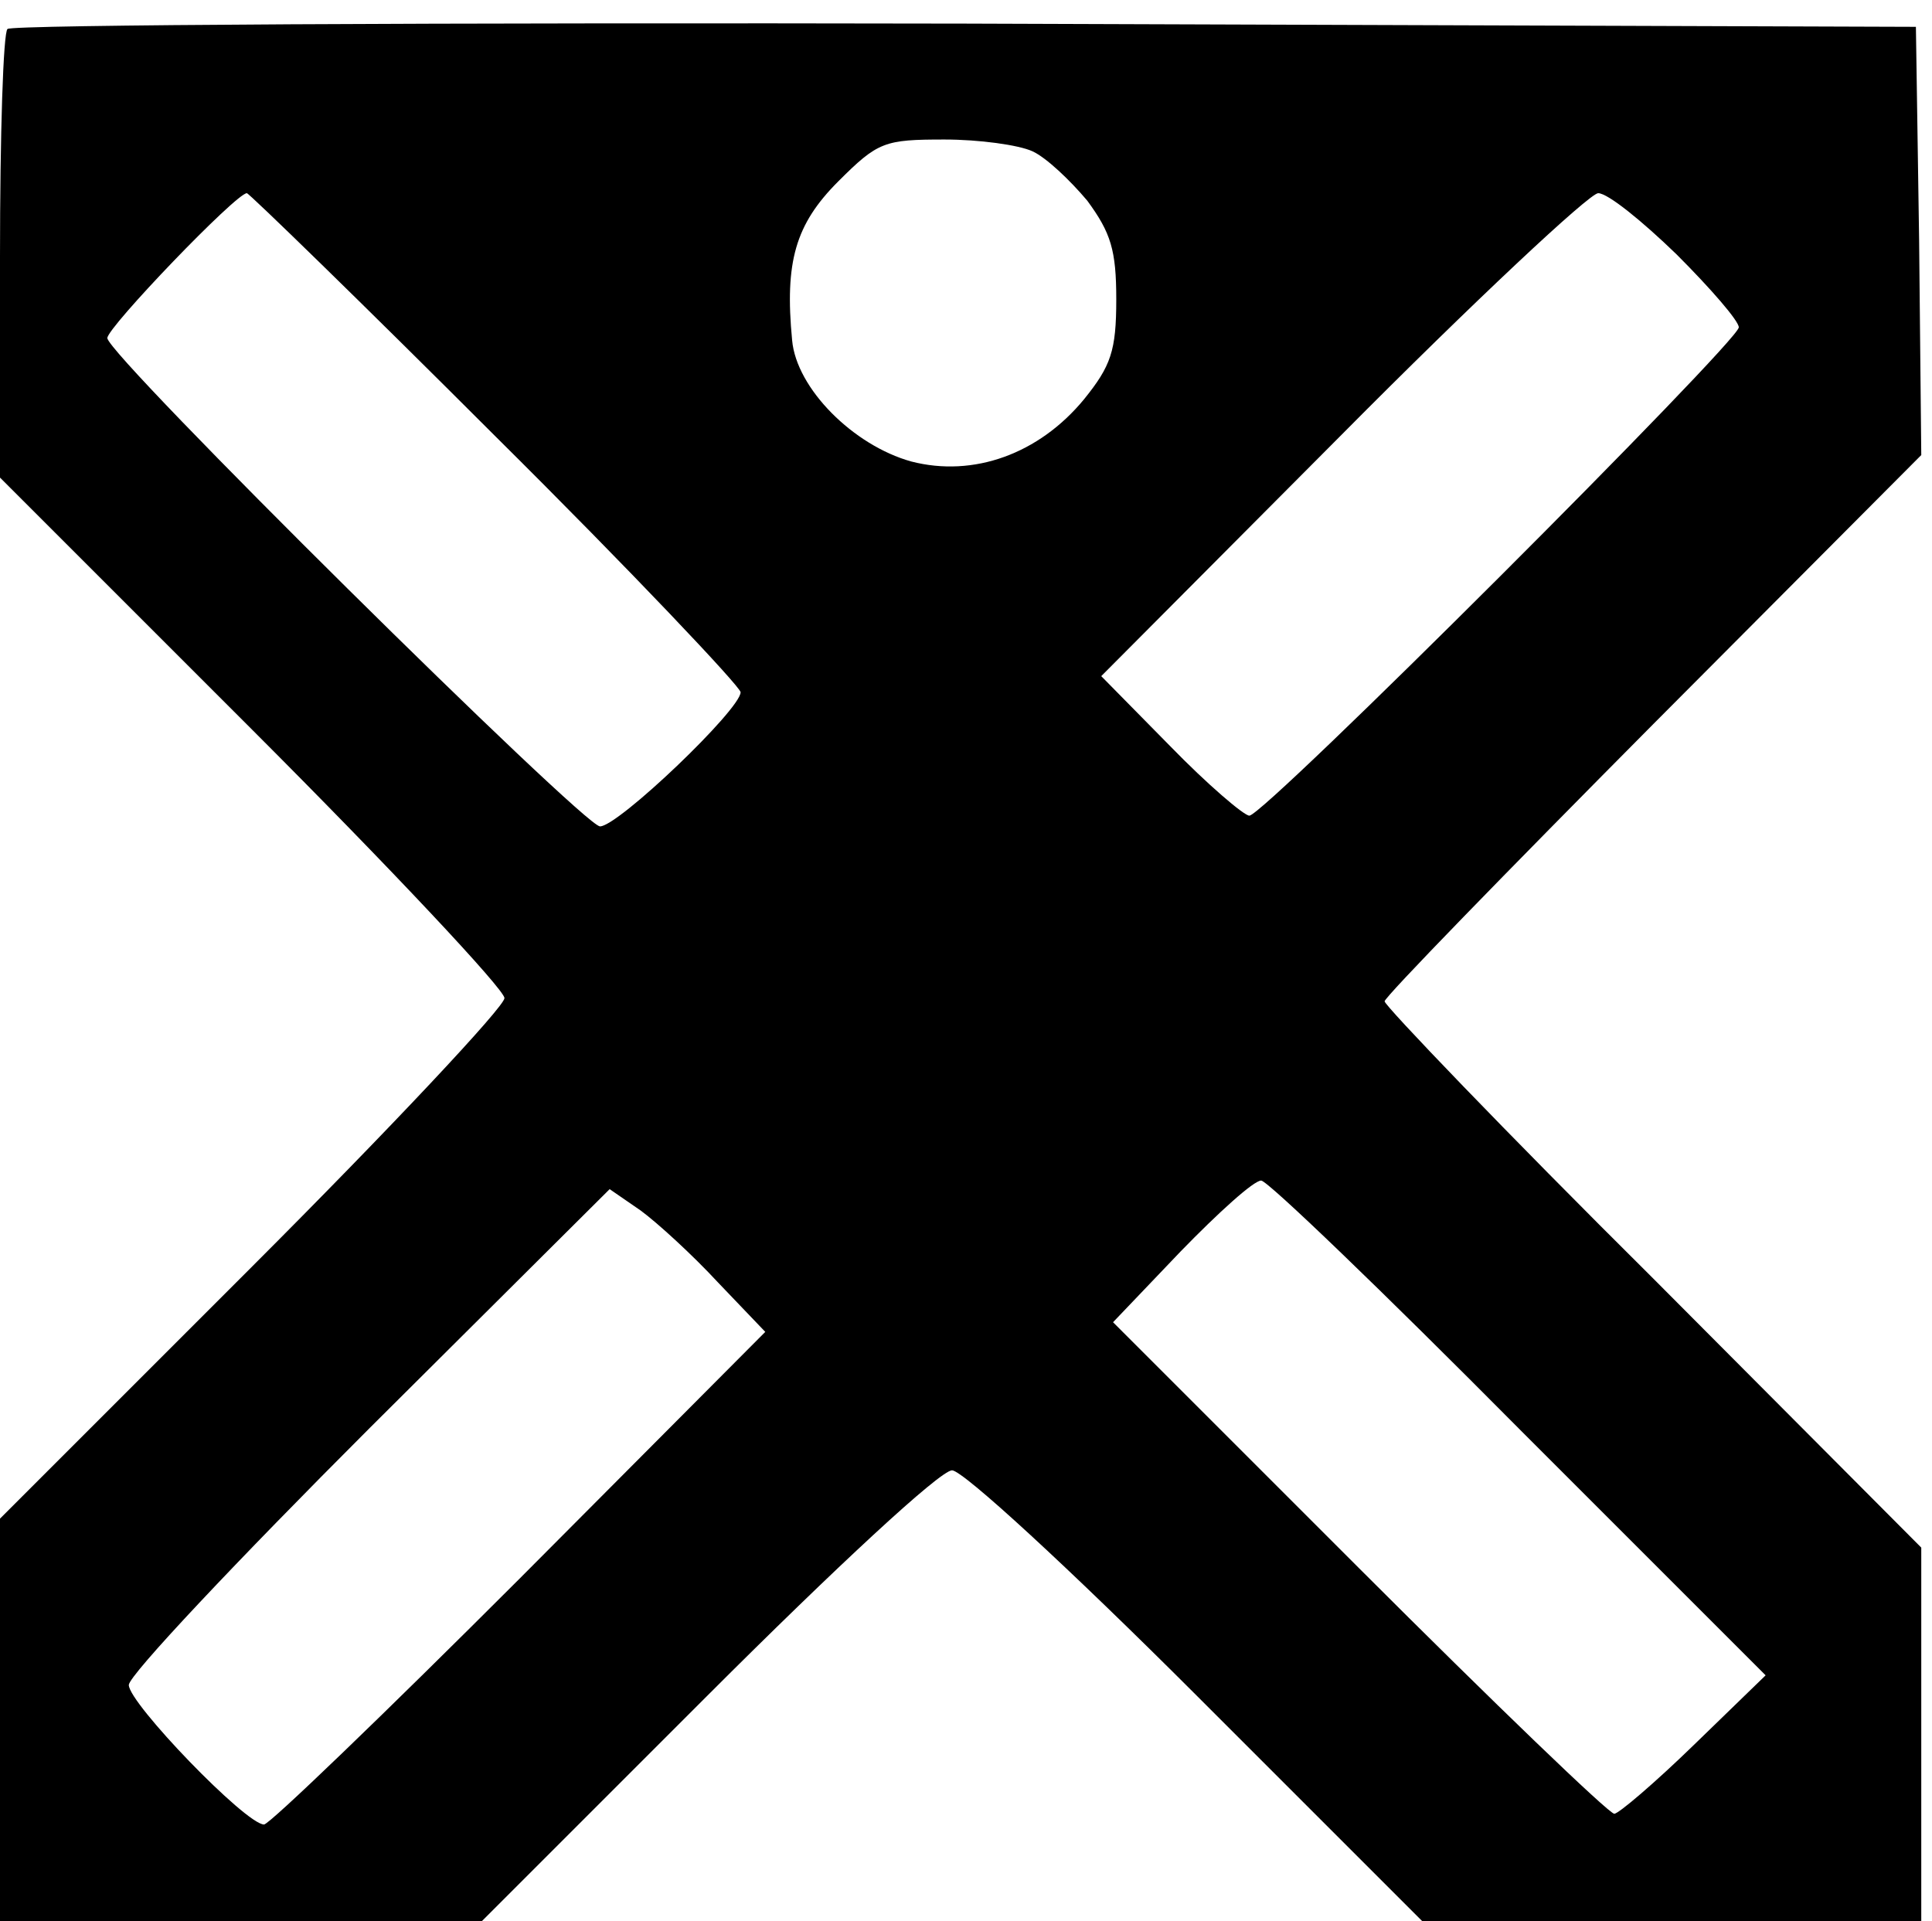
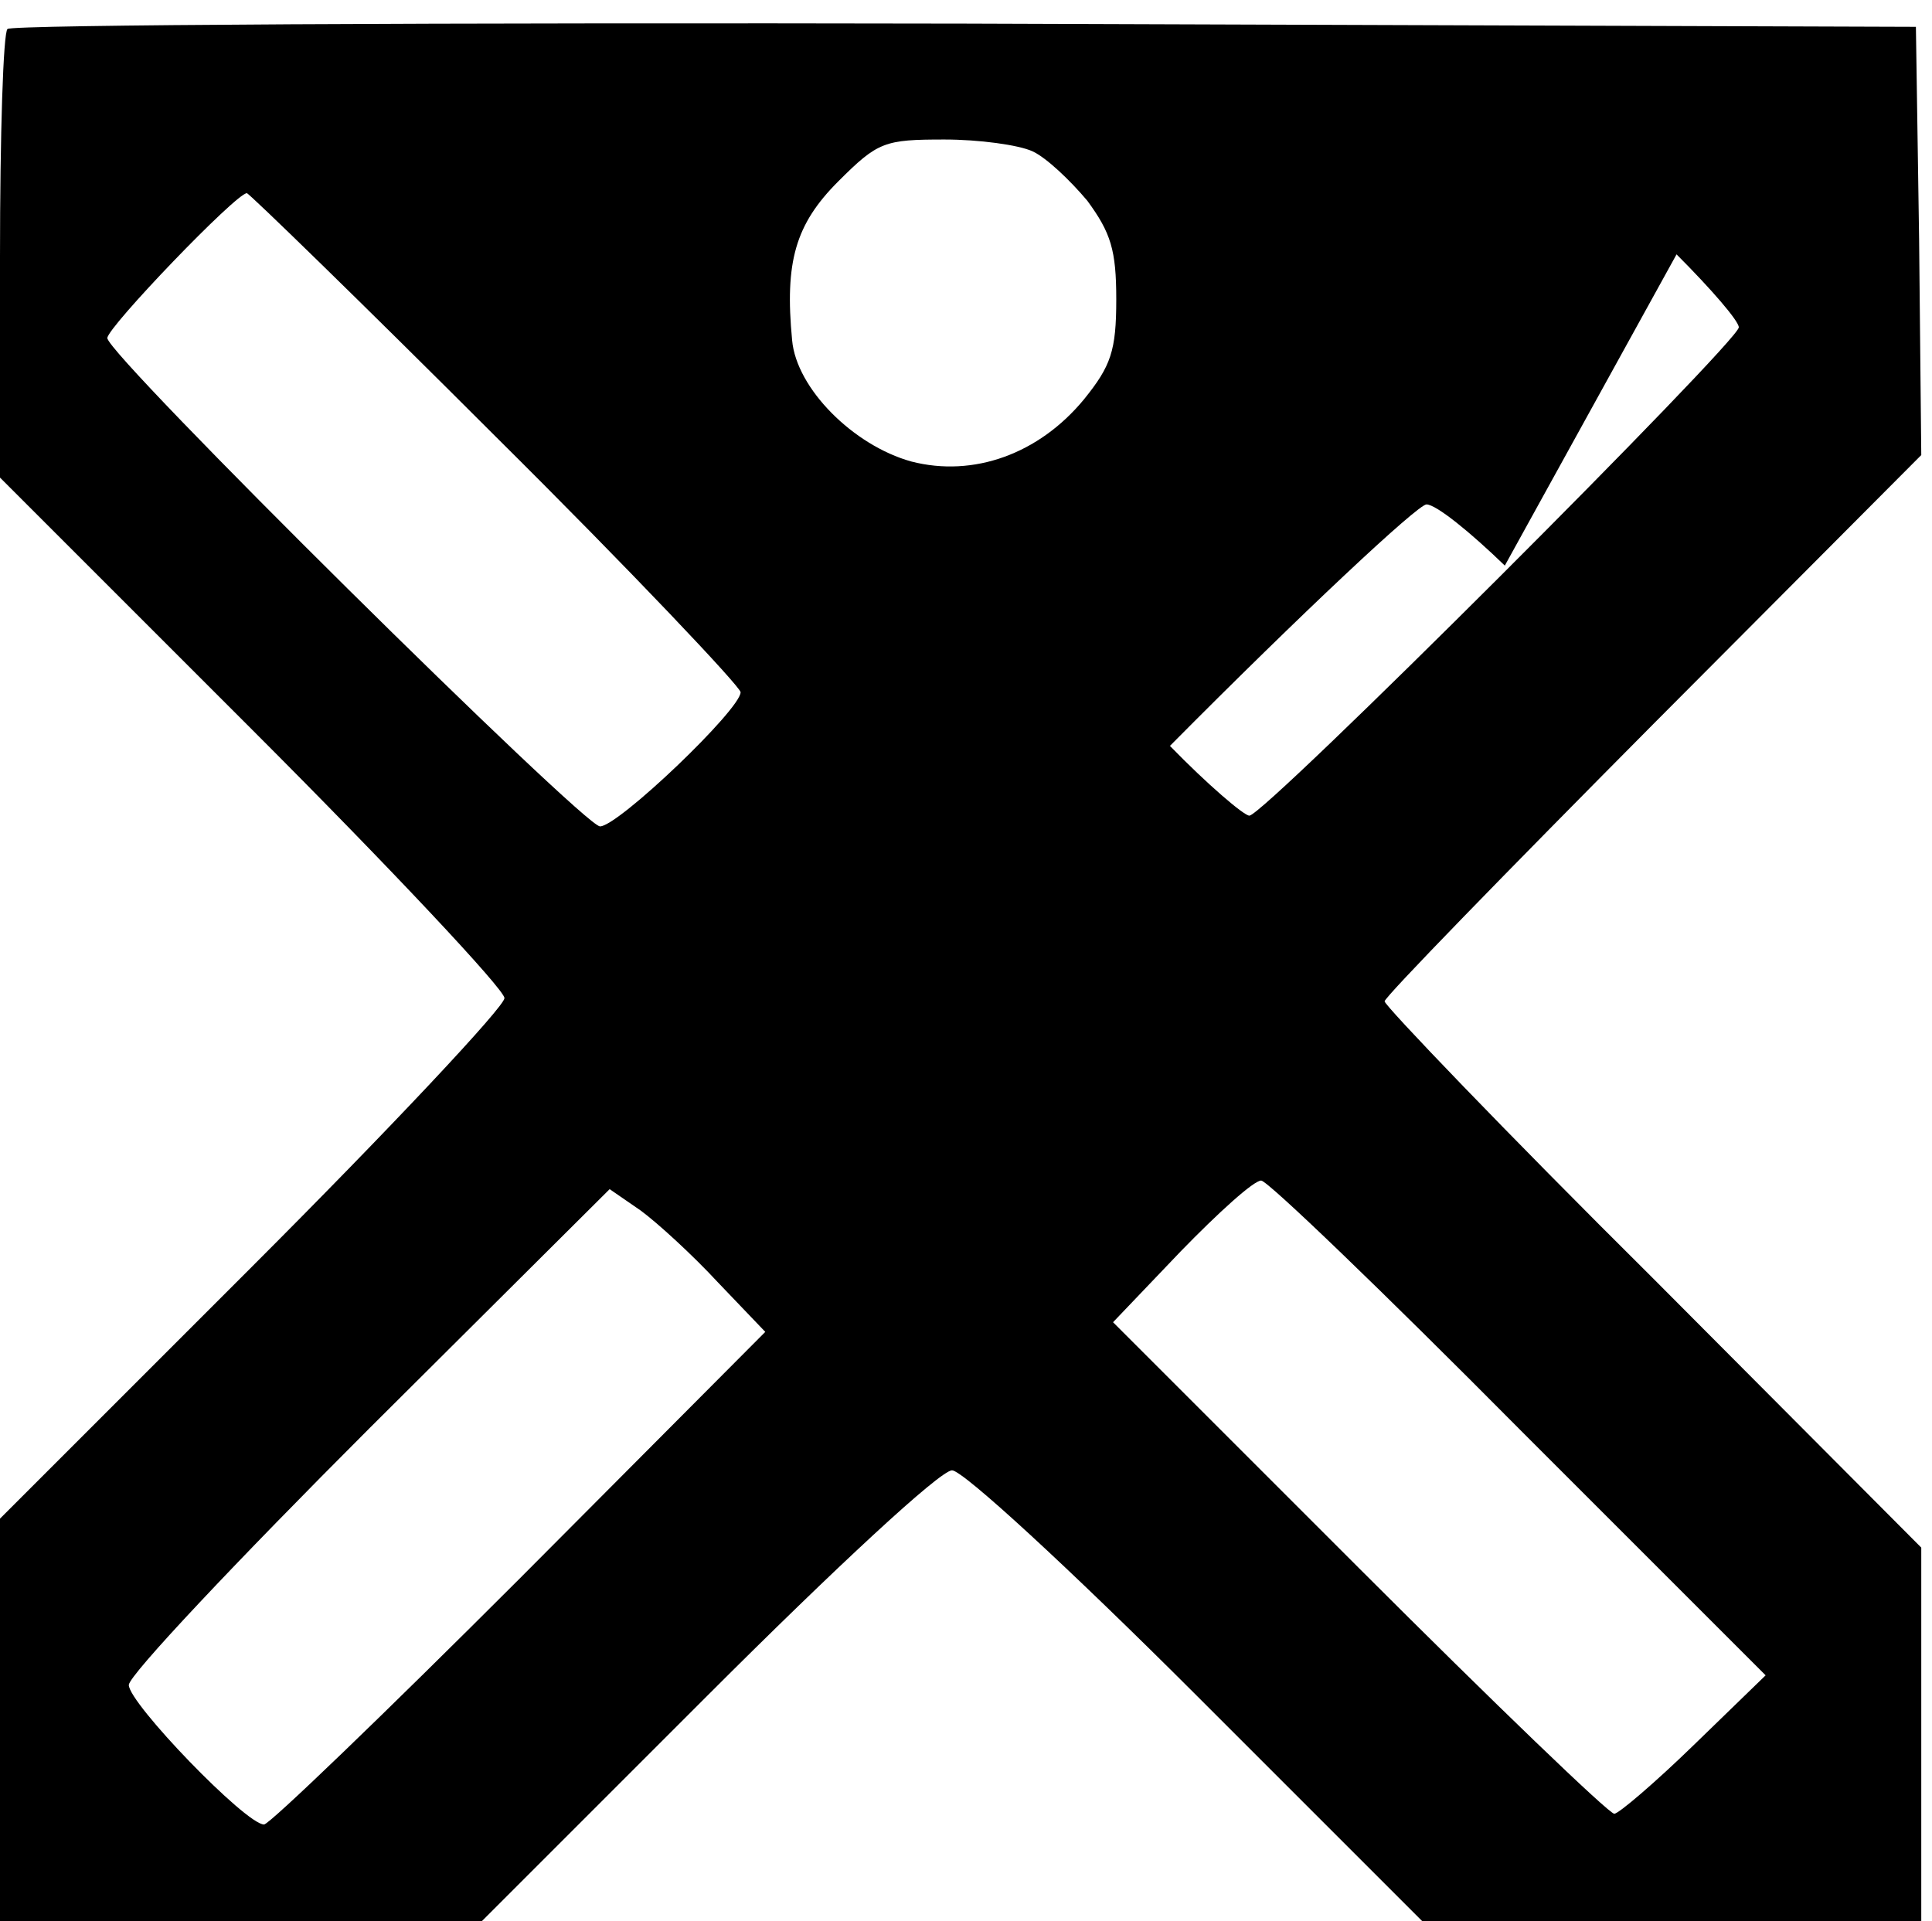
<svg xmlns="http://www.w3.org/2000/svg" version="1.0" width="180pt" height="179pt" viewBox="0 0 180 179" preserveAspectRatio="xMidYMid meet">
  <g transform="translate(0,179) scale(0.1,-0.1)" fill="#000000" stroke="none">
-     <path d="M7 1763 c-4 -3 -7 -99 -7 -212 l0 -206 235 -235 c129 -129 235 -242 235 -250 0 -8 -106 -121 -235 -250 l-235 -235 0 -187 0 -188 225 0 224 0 210 210 c120 120 217 210 228 210 10 0 108 -90 228 -210 l210 -210 232 0 233 0 0 174 0 174 -250 251 c-138 137 -250 254 -250 258 0 4 113 120 250 258 l250 251 -2 200 -3 199 -886 3 c-487 1 -889 -1 -892 -5z m955 -114 c13 -6 35 -27 51 -46 22 -30 27 -46 27 -92 0 -48 -5 -62 -30 -93 -42 -51 -103 -73 -161 -58 -54 15 -107 68 -111 113 -7 73 3 108 43 148 37 37 43 39 99 39 32 0 69 -5 82 -11z m-500 -266 c126 -125 228 -233 228 -238 0 -16 -114 -125 -131 -125 -15 0 -459 439 -459 455 0 10 120 135 130 135 2 0 107 -102 232 -227z m1100 170 c32 -32 58 -62 58 -68 0 -13 -442 -455 -456 -455 -5 0 -39 29 -74 65 l-64 65 224 225 c123 124 231 225 239 225 9 0 41 -26 73 -57z m-147 -1094 l230 -230 -67 -65 c-36 -35 -70 -64 -74 -64 -5 0 -112 103 -238 229 l-229 229 63 66 c35 36 68 66 75 66 6 0 114 -104 240 -231z m-746 136 l44 -46 -229 -230 c-126 -126 -233 -229 -238 -229 -17 0 -126 113 -126 130 0 9 101 116 224 239 l224 223 29 -20 c15 -11 48 -41 72 -67z" />
+     <path d="M7 1763 c-4 -3 -7 -99 -7 -212 l0 -206 235 -235 c129 -129 235 -242 235 -250 0 -8 -106 -121 -235 -250 l-235 -235 0 -187 0 -188 225 0 224 0 210 210 c120 120 217 210 228 210 10 0 108 -90 228 -210 l210 -210 232 0 233 0 0 174 0 174 -250 251 c-138 137 -250 254 -250 258 0 4 113 120 250 258 l250 251 -2 200 -3 199 -886 3 c-487 1 -889 -1 -892 -5z m955 -114 c13 -6 35 -27 51 -46 22 -30 27 -46 27 -92 0 -48 -5 -62 -30 -93 -42 -51 -103 -73 -161 -58 -54 15 -107 68 -111 113 -7 73 3 108 43 148 37 37 43 39 99 39 32 0 69 -5 82 -11z m-500 -266 c126 -125 228 -233 228 -238 0 -16 -114 -125 -131 -125 -15 0 -459 439 -459 455 0 10 120 135 130 135 2 0 107 -102 232 -227z m1100 170 c32 -32 58 -62 58 -68 0 -13 -442 -455 -456 -455 -5 0 -39 29 -74 65 c123 124 231 225 239 225 9 0 41 -26 73 -57z m-147 -1094 l230 -230 -67 -65 c-36 -35 -70 -64 -74 -64 -5 0 -112 103 -238 229 l-229 229 63 66 c35 36 68 66 75 66 6 0 114 -104 240 -231z m-746 136 l44 -46 -229 -230 c-126 -126 -233 -229 -238 -229 -17 0 -126 113 -126 130 0 9 101 116 224 239 l224 223 29 -20 c15 -11 48 -41 72 -67z" />
  </g>
</svg>